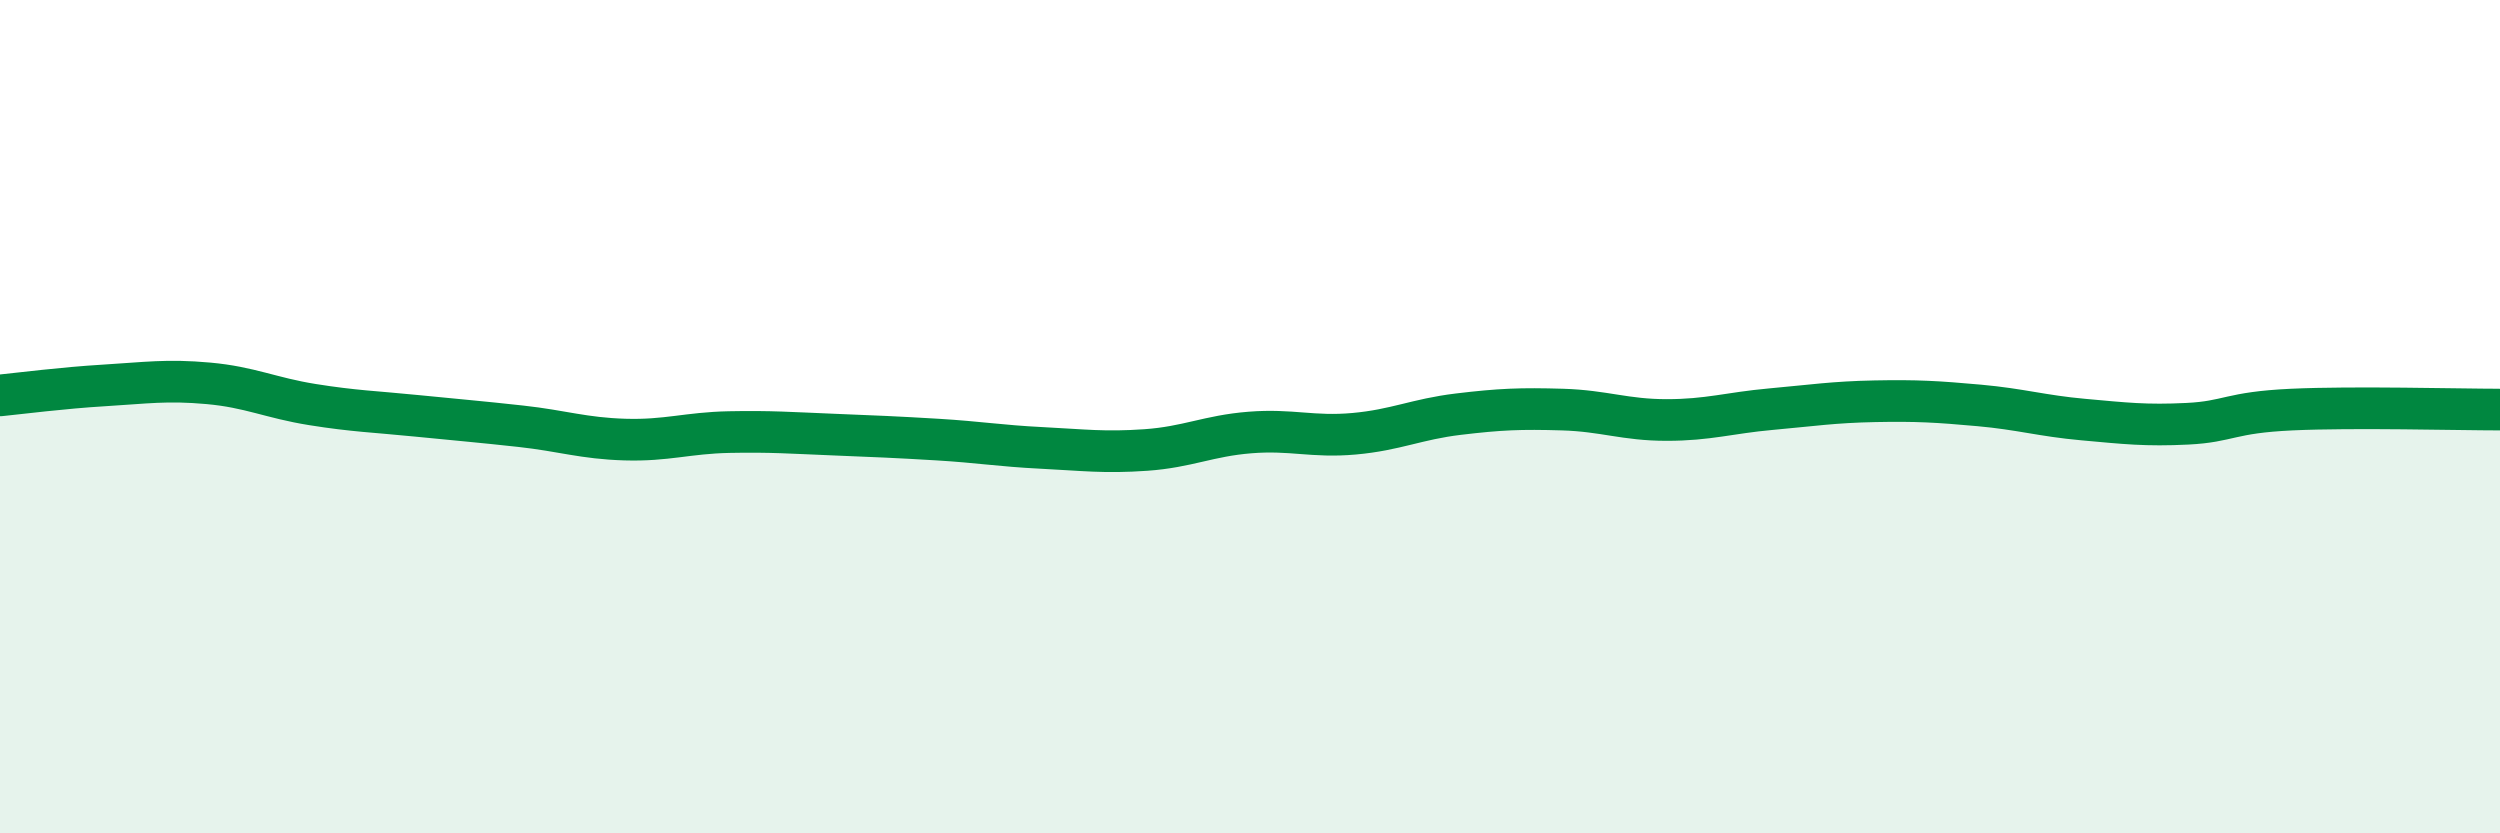
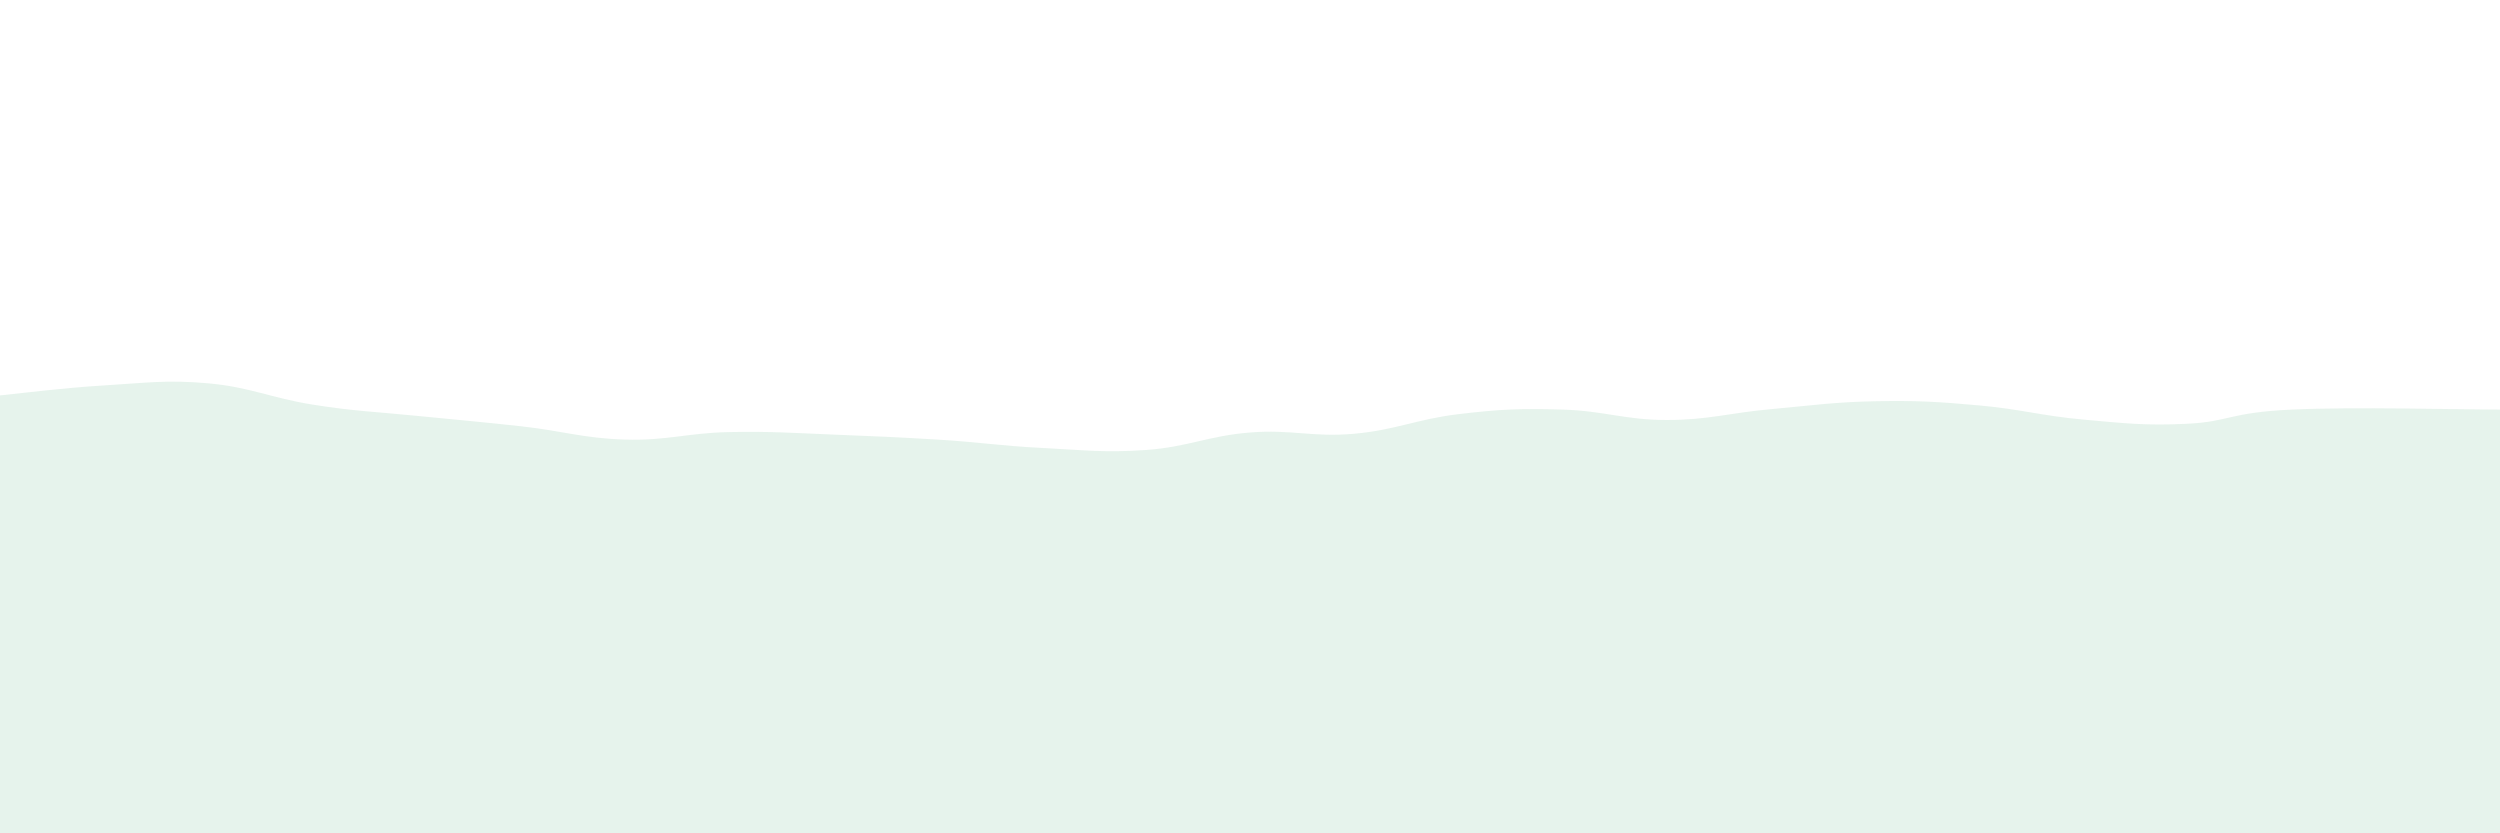
<svg xmlns="http://www.w3.org/2000/svg" width="60" height="20" viewBox="0 0 60 20">
  <path d="M 0,9.49 C 0.5,9.44 1.5,9.31 2.5,9.25 C 3.5,9.19 4,9.11 5,9.2 C 6,9.29 6.5,9.55 7.5,9.71 C 8.5,9.87 9,9.88 10,9.98 C 11,10.08 11.5,10.12 12.5,10.23 C 13.5,10.34 14,10.52 15,10.55 C 16,10.58 16.5,10.39 17.5,10.37 C 18.5,10.35 19,10.39 20,10.43 C 21,10.47 21.5,10.49 22.5,10.55 C 23.5,10.61 24,10.7 25,10.75 C 26,10.8 26.5,10.87 27.5,10.8 C 28.5,10.73 29,10.46 30,10.38 C 31,10.3 31.5,10.5 32.5,10.41 C 33.5,10.32 34,10.06 35,9.94 C 36,9.82 36.5,9.8 37.5,9.83 C 38.5,9.86 39,10.08 40,10.08 C 41,10.08 41.5,9.91 42.5,9.82 C 43.5,9.73 44,9.65 45,9.63 C 46,9.61 46.5,9.64 47.5,9.73 C 48.5,9.82 49,9.98 50,10.07 C 51,10.16 51.5,10.22 52.5,10.17 C 53.5,10.12 53.5,9.9 55,9.83 C 56.5,9.76 59,9.83 60,9.83L60 20L0 20Z" fill="#008740" opacity="0.1" stroke-linecap="round" stroke-linejoin="round" />
-   <path d="M 0,9.49 C 0.5,9.44 1.5,9.31 2.5,9.25 C 3.5,9.19 4,9.11 5,9.2 C 6,9.29 6.5,9.55 7.5,9.71 C 8.5,9.87 9,9.88 10,9.98 C 11,10.08 11.5,10.12 12.5,10.23 C 13.5,10.34 14,10.52 15,10.55 C 16,10.58 16.5,10.39 17.5,10.37 C 18.5,10.35 19,10.39 20,10.43 C 21,10.47 21.5,10.49 22.5,10.55 C 23.5,10.61 24,10.7 25,10.75 C 26,10.8 26.5,10.87 27.5,10.8 C 28.5,10.73 29,10.46 30,10.38 C 31,10.3 31.5,10.5 32.5,10.41 C 33.5,10.32 34,10.06 35,9.94 C 36,9.82 36.5,9.8 37.5,9.83 C 38.5,9.86 39,10.08 40,10.08 C 41,10.08 41.5,9.91 42.5,9.82 C 43.5,9.73 44,9.65 45,9.63 C 46,9.61 46.5,9.64 47.5,9.73 C 48.5,9.82 49,9.98 50,10.07 C 51,10.16 51.5,10.22 52.5,10.17 C 53.5,10.12 53.5,9.9 55,9.83 C 56.5,9.76 59,9.83 60,9.83" stroke="#008740" stroke-width="1" fill="none" stroke-linecap="round" stroke-linejoin="round" />
</svg>